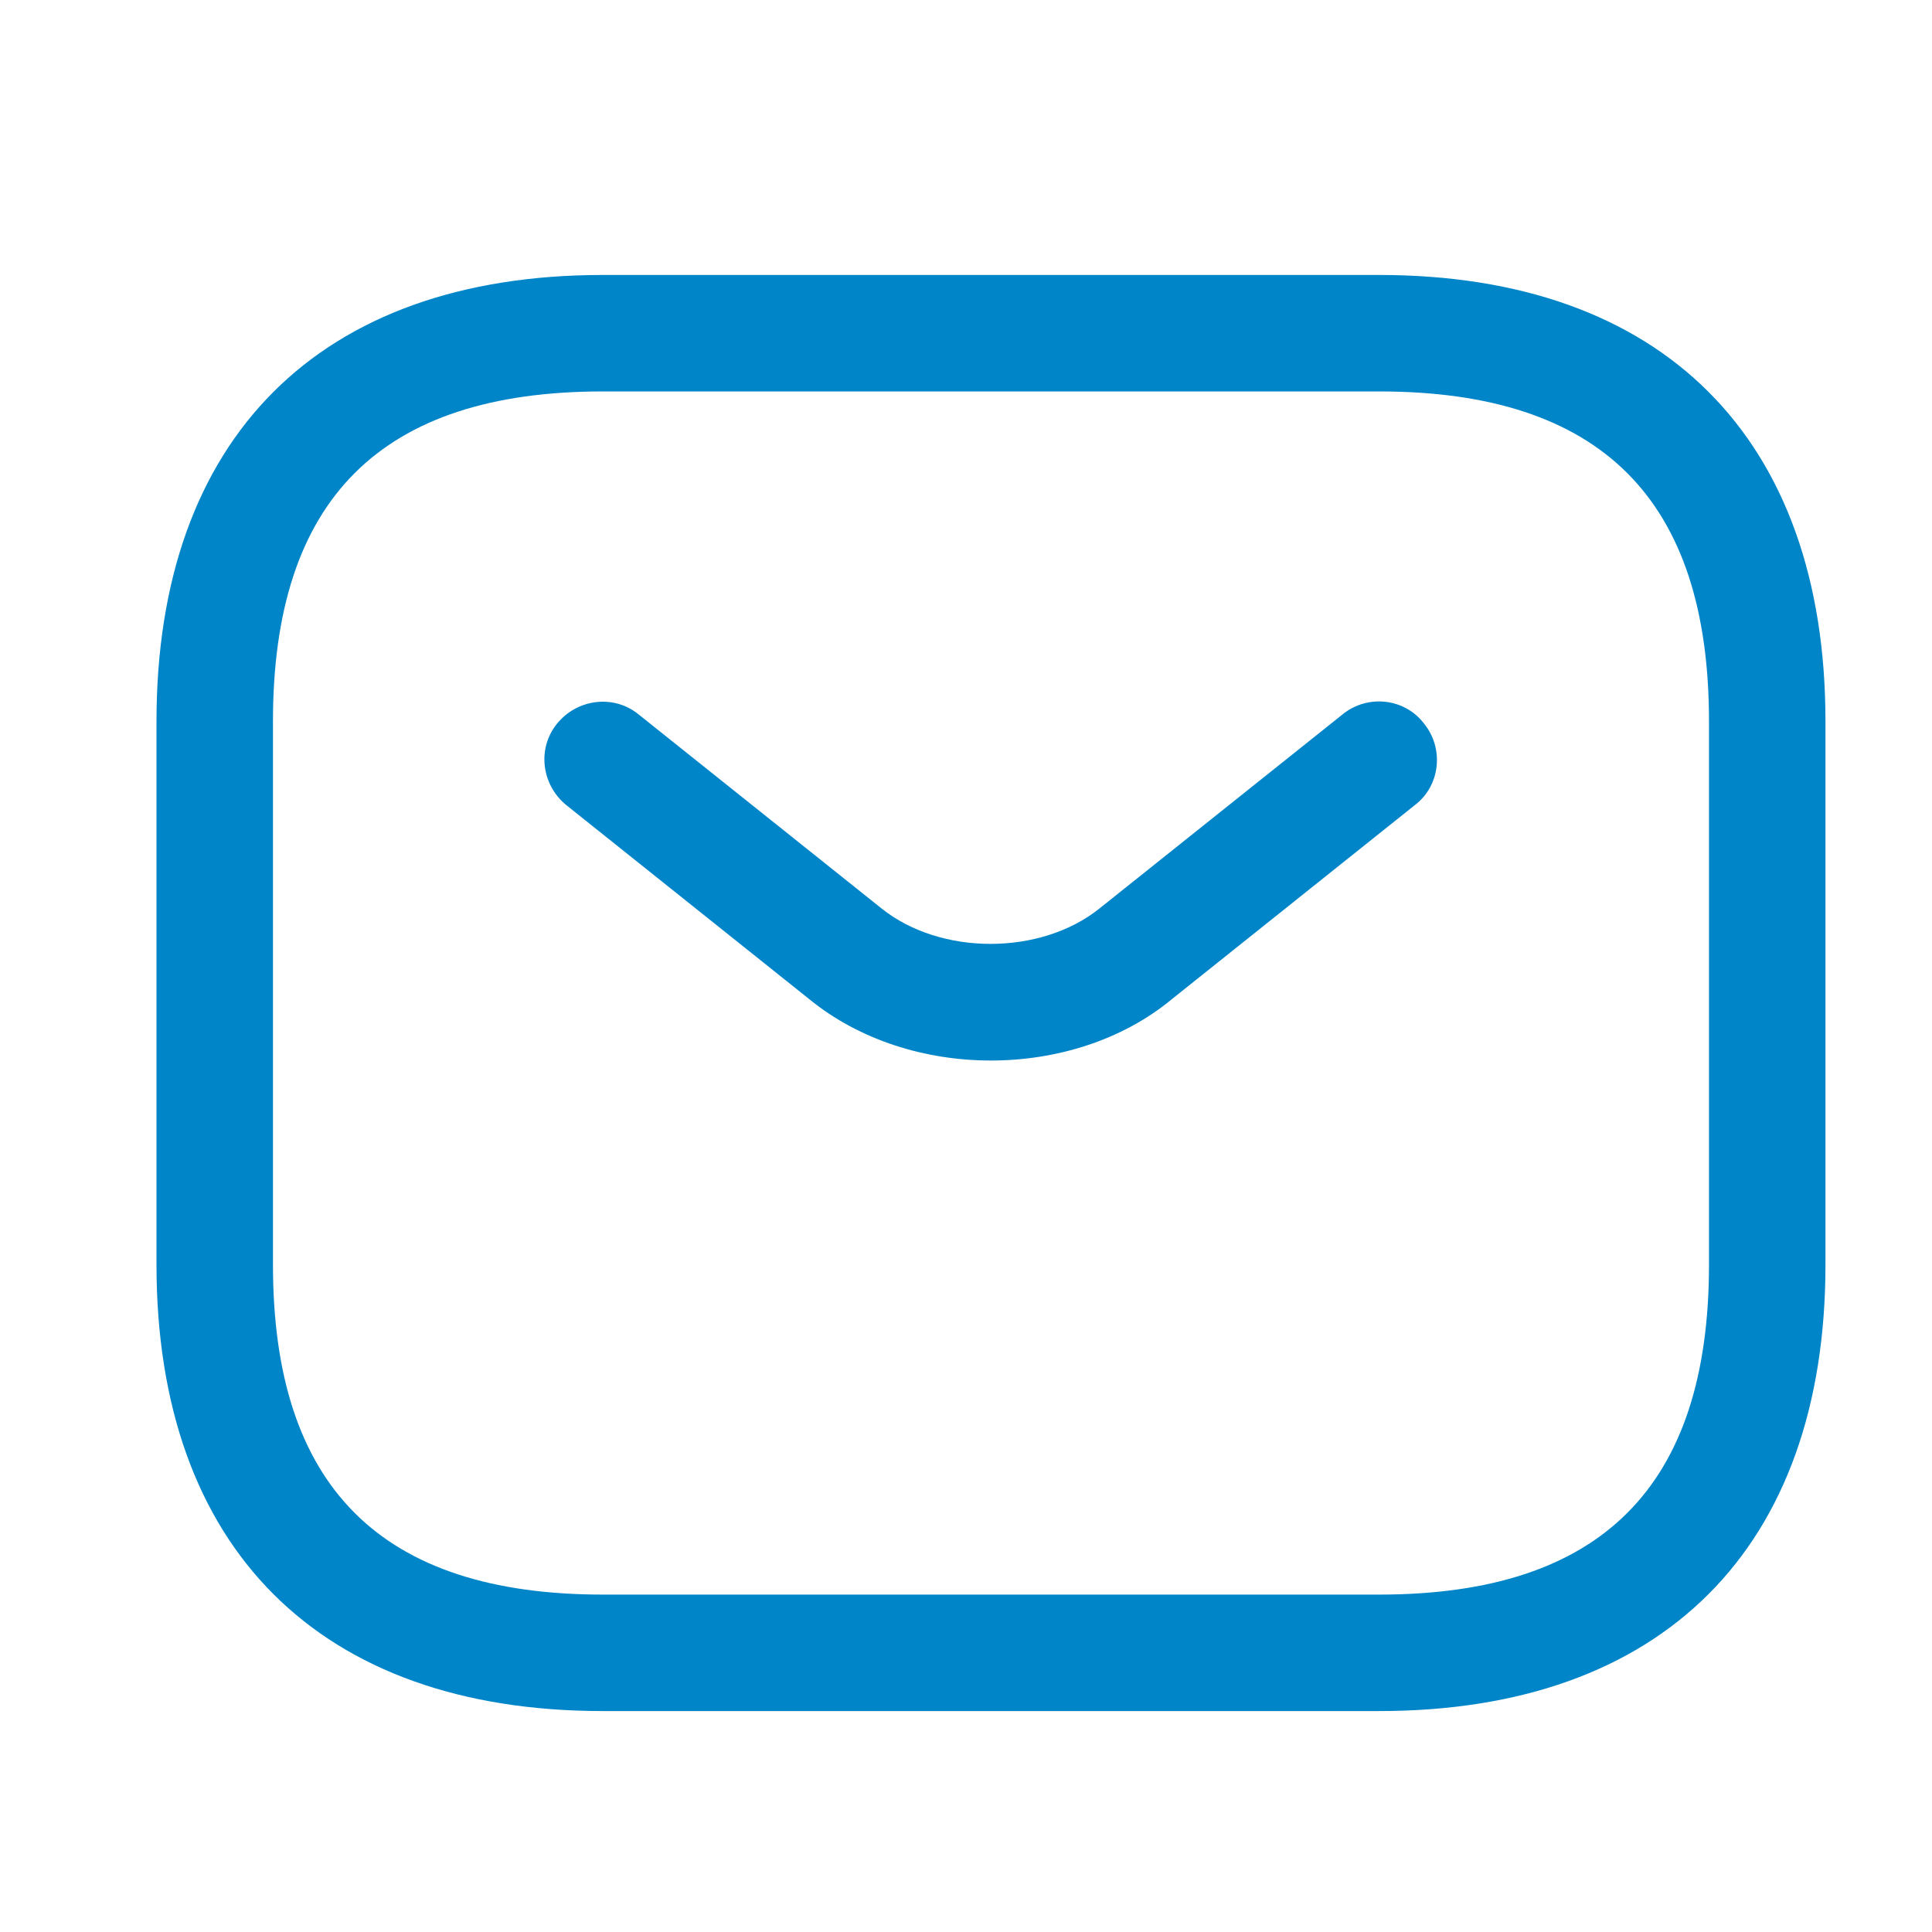
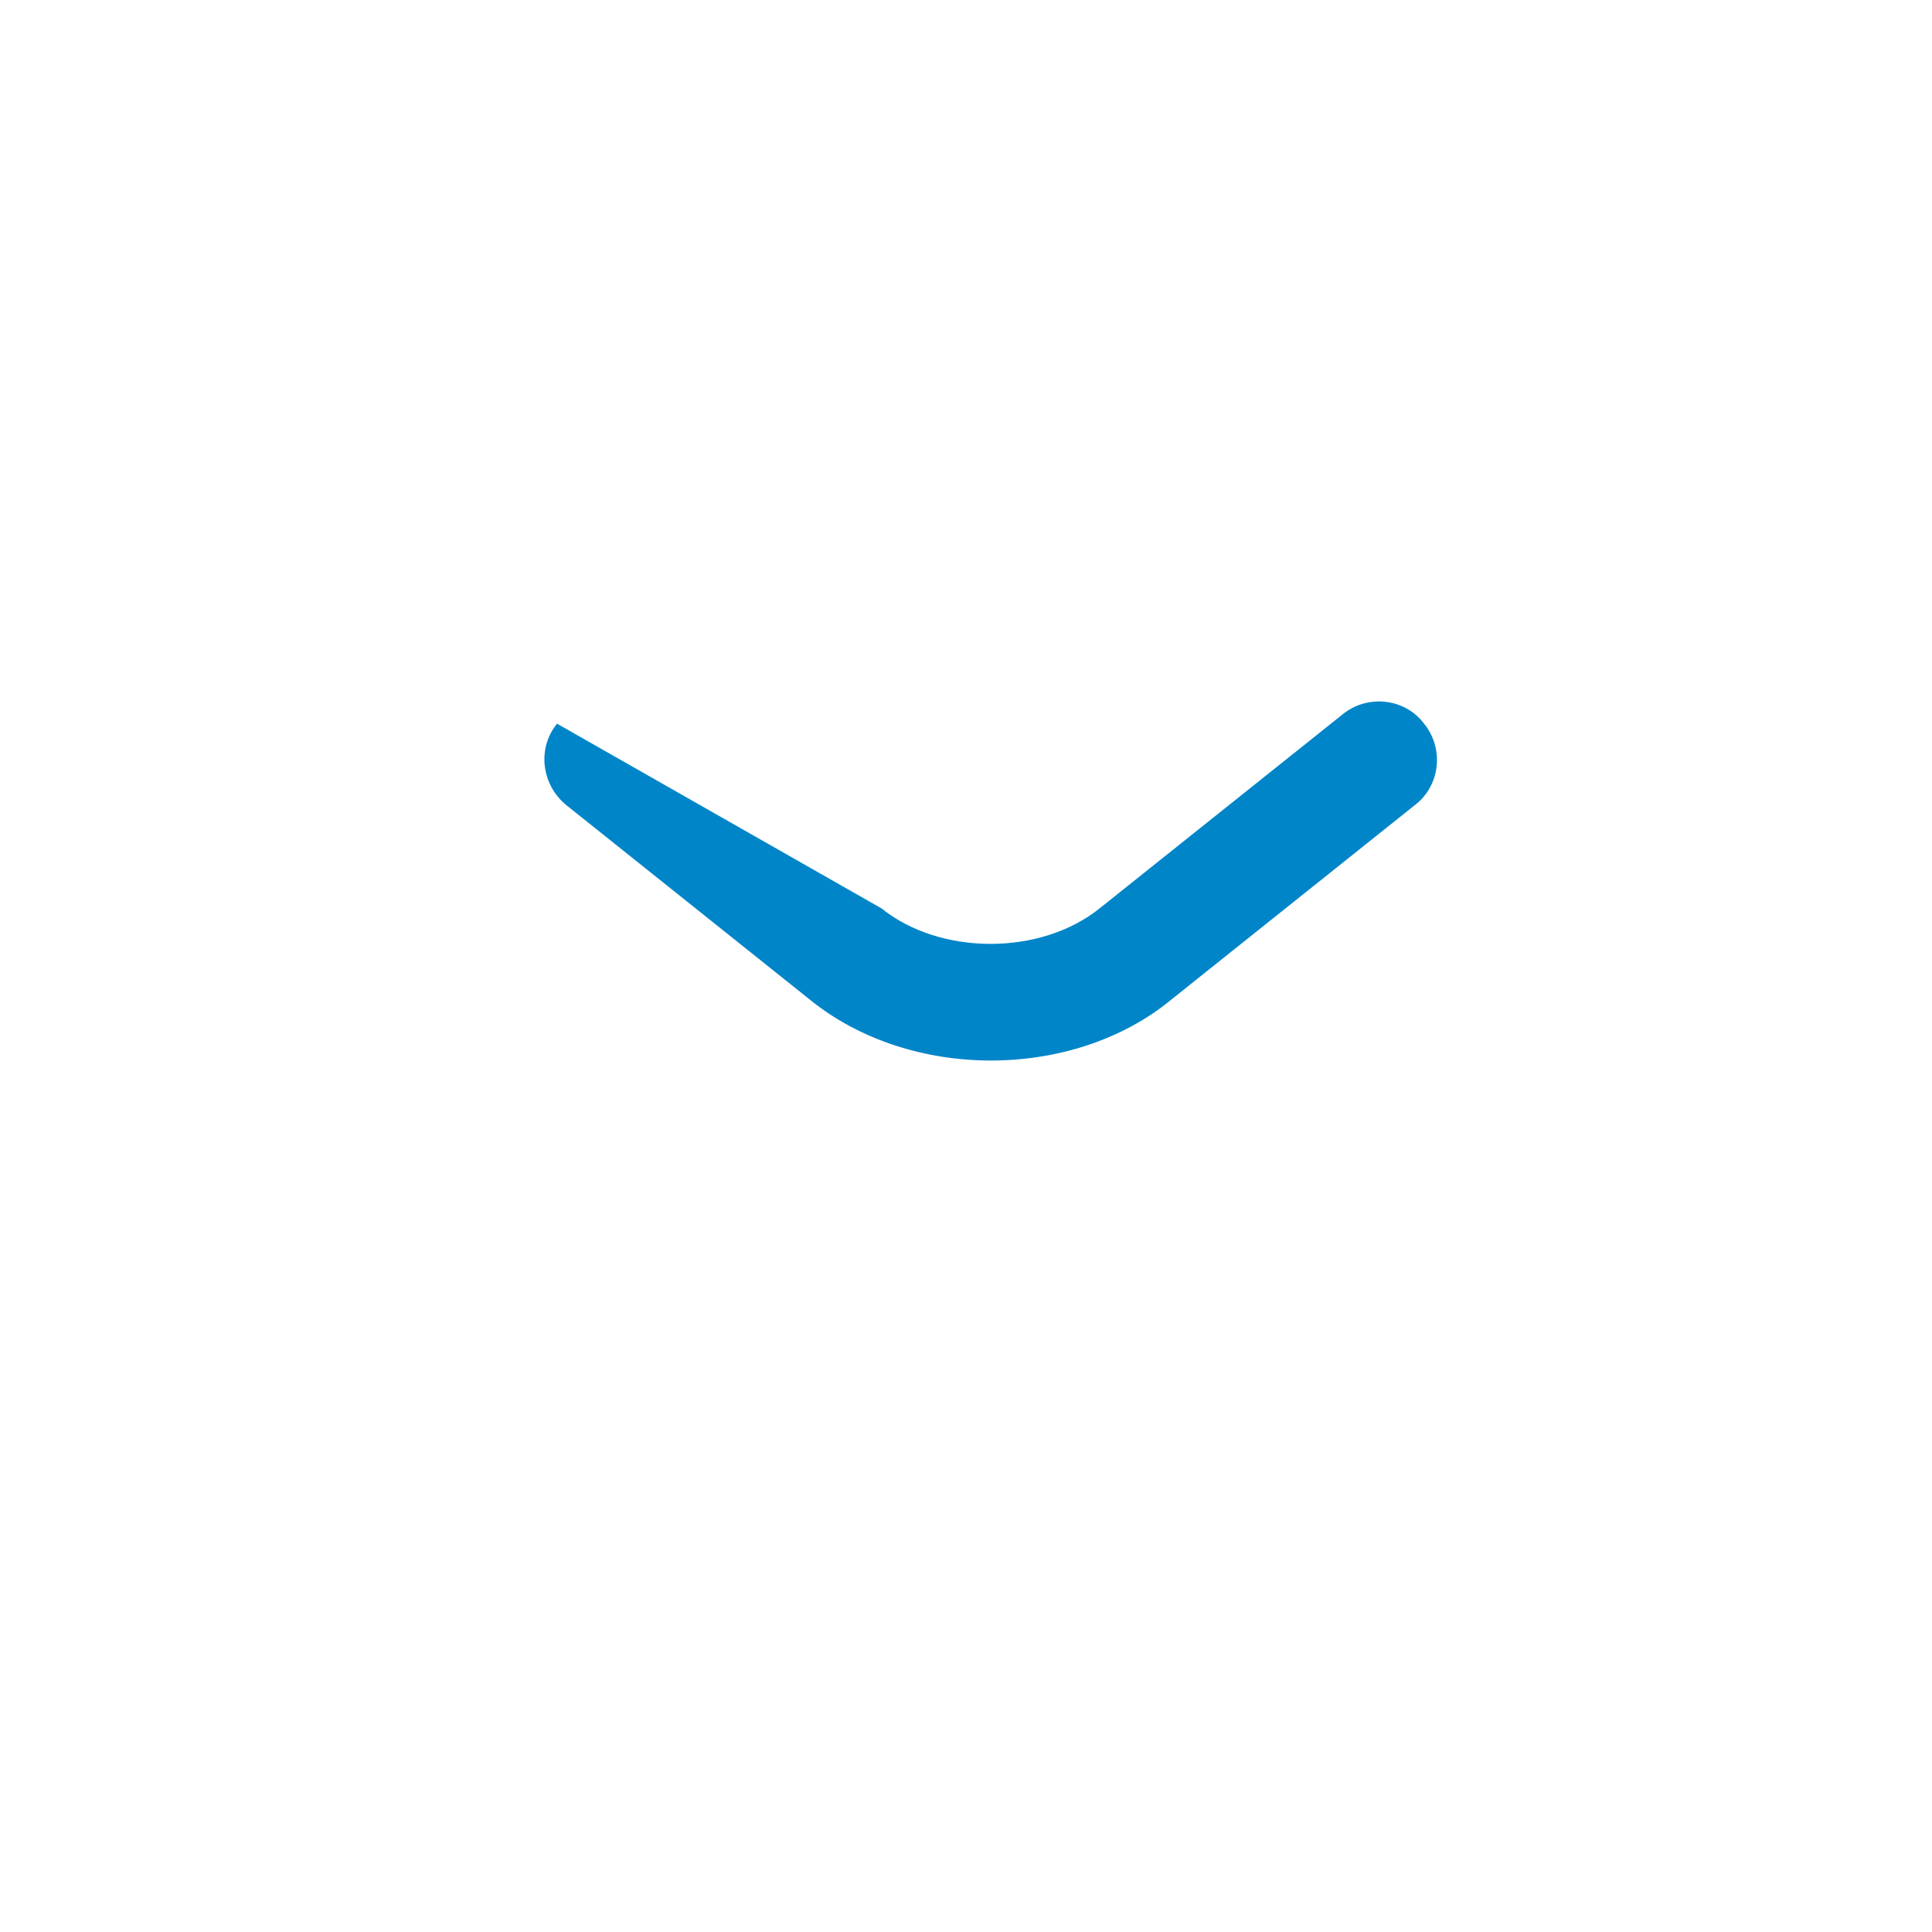
<svg xmlns="http://www.w3.org/2000/svg" width="28" height="28" viewBox="0 0 28 28" fill="none">
-   <path d="M19.987 24.798H8.737C4.631 24.798 2.268 22.435 2.268 18.329V10.454C2.268 6.348 4.631 3.985 8.737 3.985H19.987C24.093 3.985 26.456 6.348 26.456 10.454V18.329C26.456 22.435 24.093 24.798 19.987 24.798ZM8.737 5.673C5.519 5.673 3.956 7.237 3.956 10.454V18.329C3.956 21.547 5.519 23.11 8.737 23.11H19.987C23.204 23.11 24.768 21.547 24.768 18.329V10.454C24.768 7.237 23.204 5.673 19.987 5.673H8.737Z" fill="#0085C8" />
-   <path d="M14.361 15.37C13.416 15.37 12.46 15.078 11.729 14.481L8.208 11.669C7.848 11.376 7.78 10.848 8.073 10.488C8.365 10.128 8.894 10.06 9.254 10.353L12.775 13.165C13.63 13.851 15.081 13.851 15.936 13.165L19.458 10.353C19.818 10.06 20.358 10.116 20.639 10.488C20.931 10.848 20.875 11.388 20.504 11.669L16.983 14.481C16.263 15.078 15.306 15.37 14.361 15.37Z" fill="#0085C8" />
+   <path d="M14.361 15.37C13.416 15.37 12.46 15.078 11.729 14.481L8.208 11.669C7.848 11.376 7.78 10.848 8.073 10.488L12.775 13.165C13.63 13.851 15.081 13.851 15.936 13.165L19.458 10.353C19.818 10.06 20.358 10.116 20.639 10.488C20.931 10.848 20.875 11.388 20.504 11.669L16.983 14.481C16.263 15.078 15.306 15.37 14.361 15.37Z" fill="#0085C8" />
</svg>